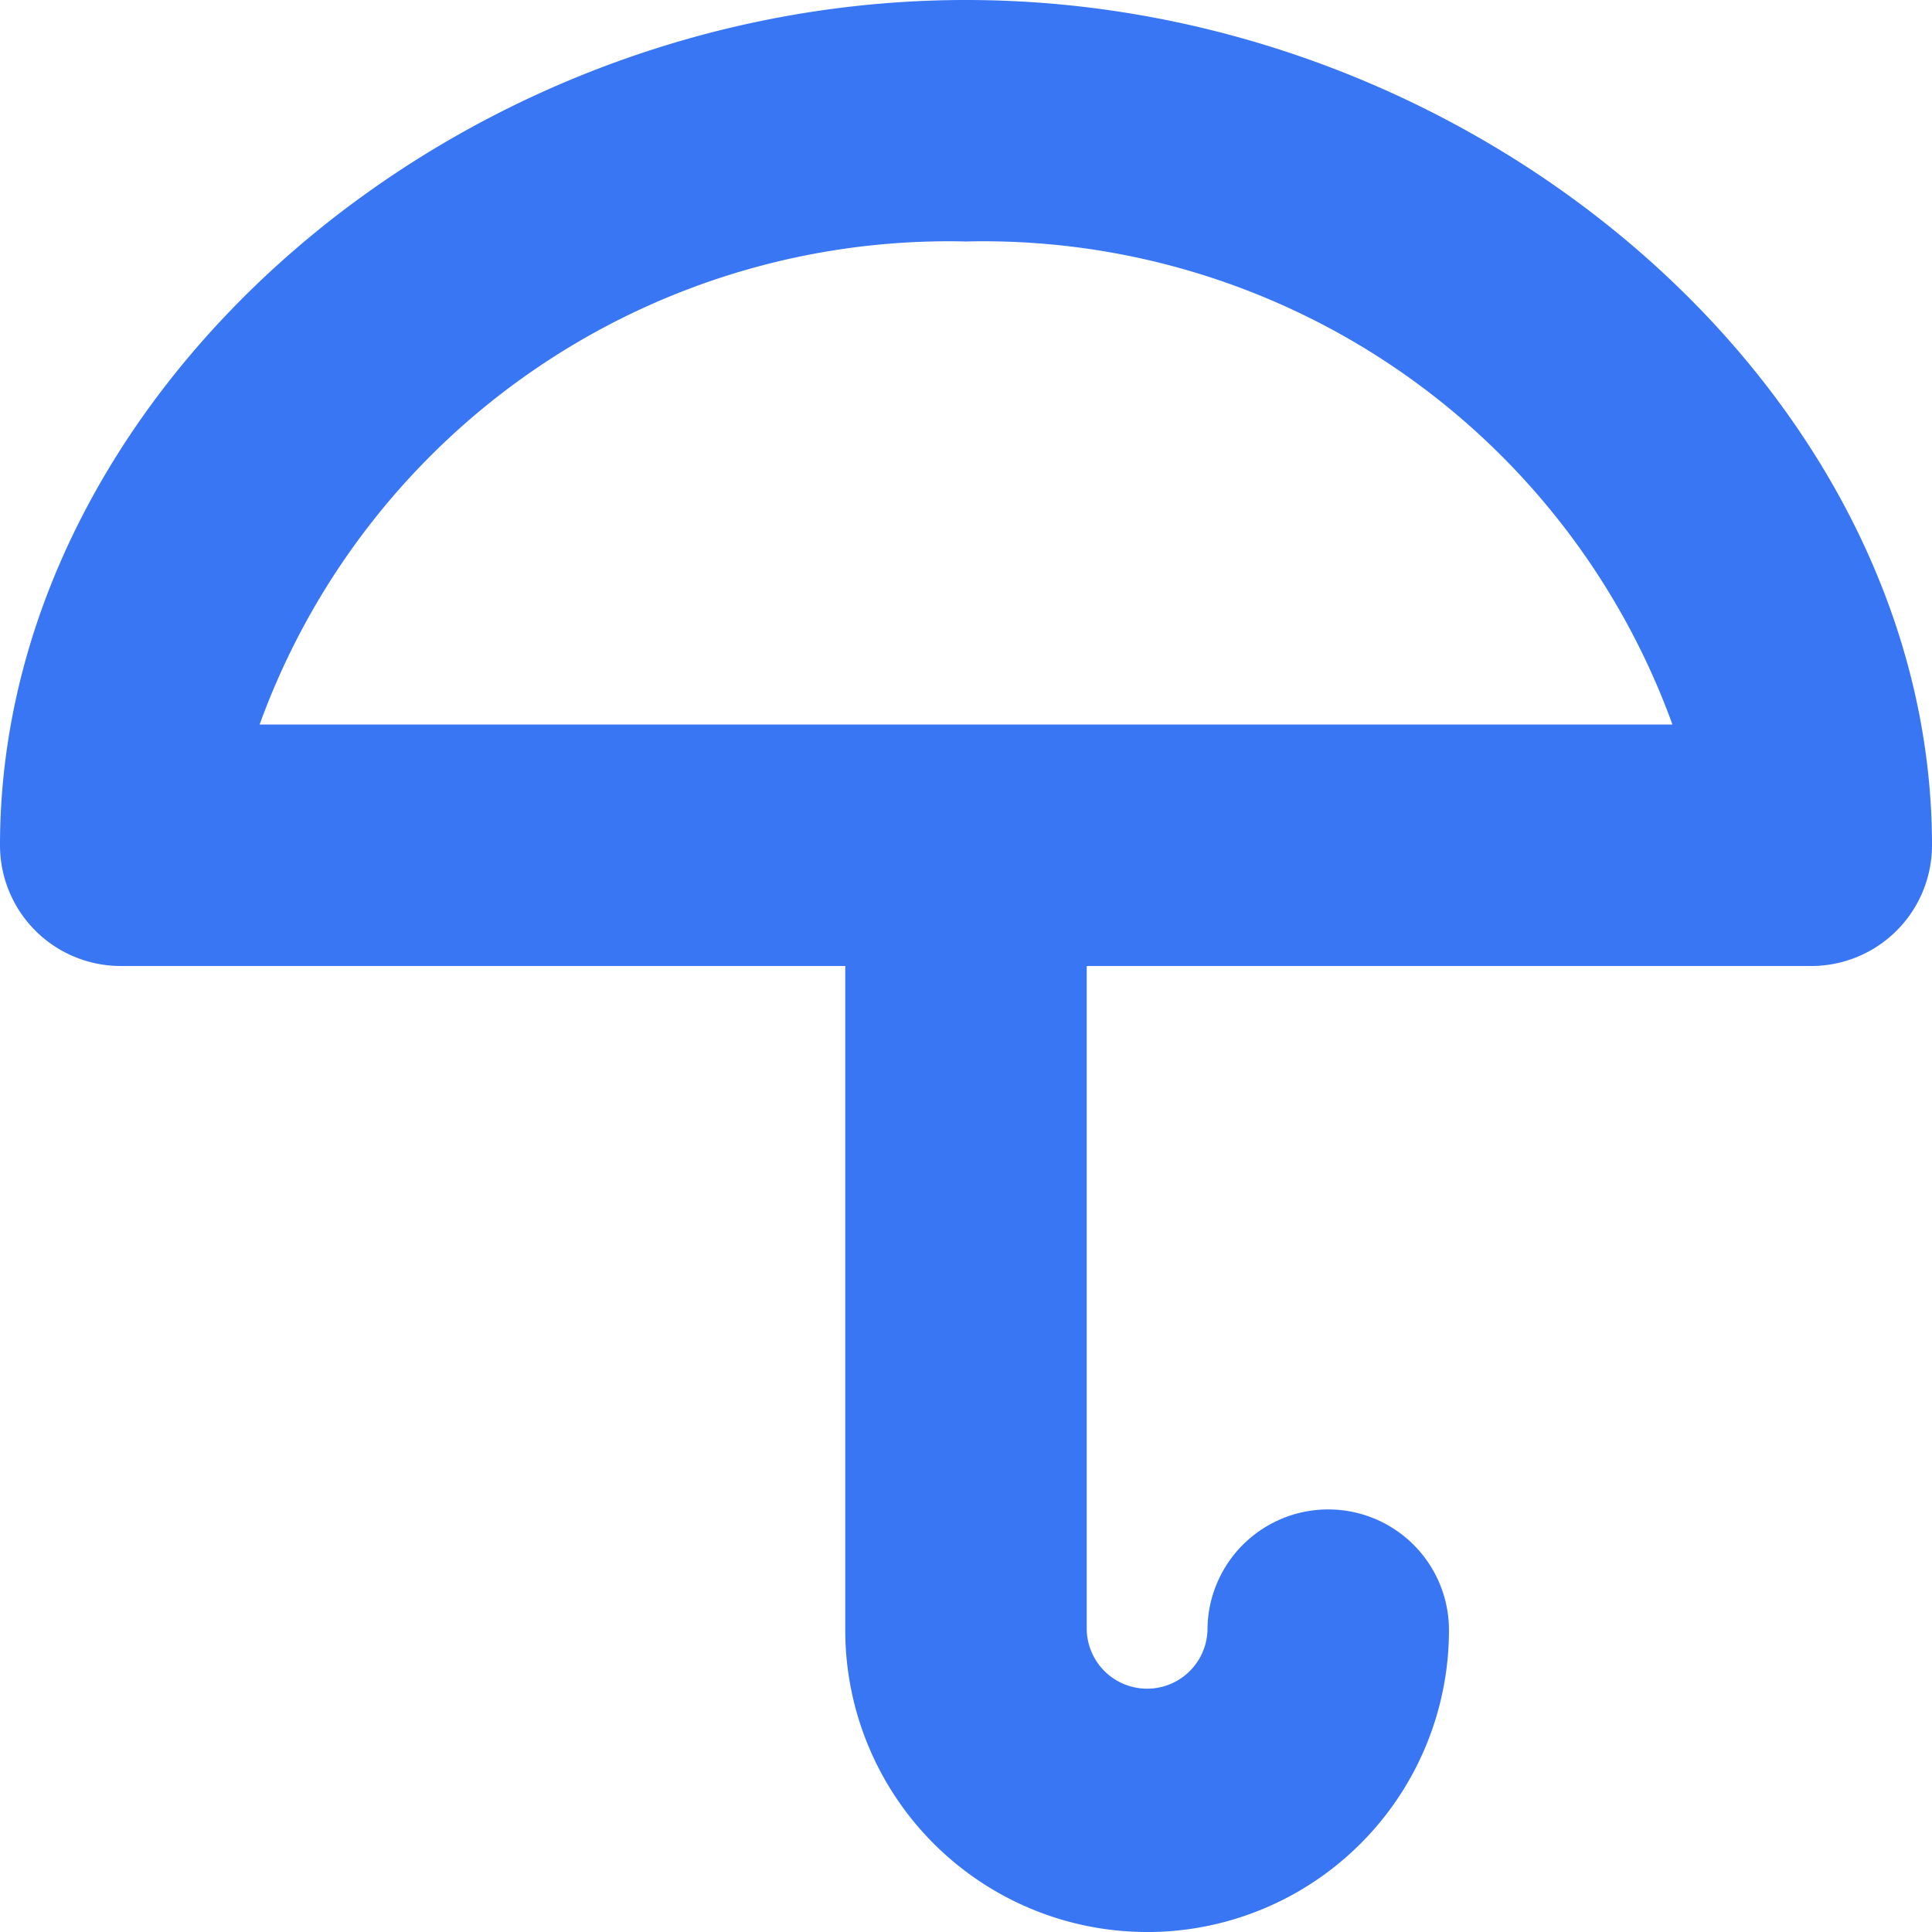
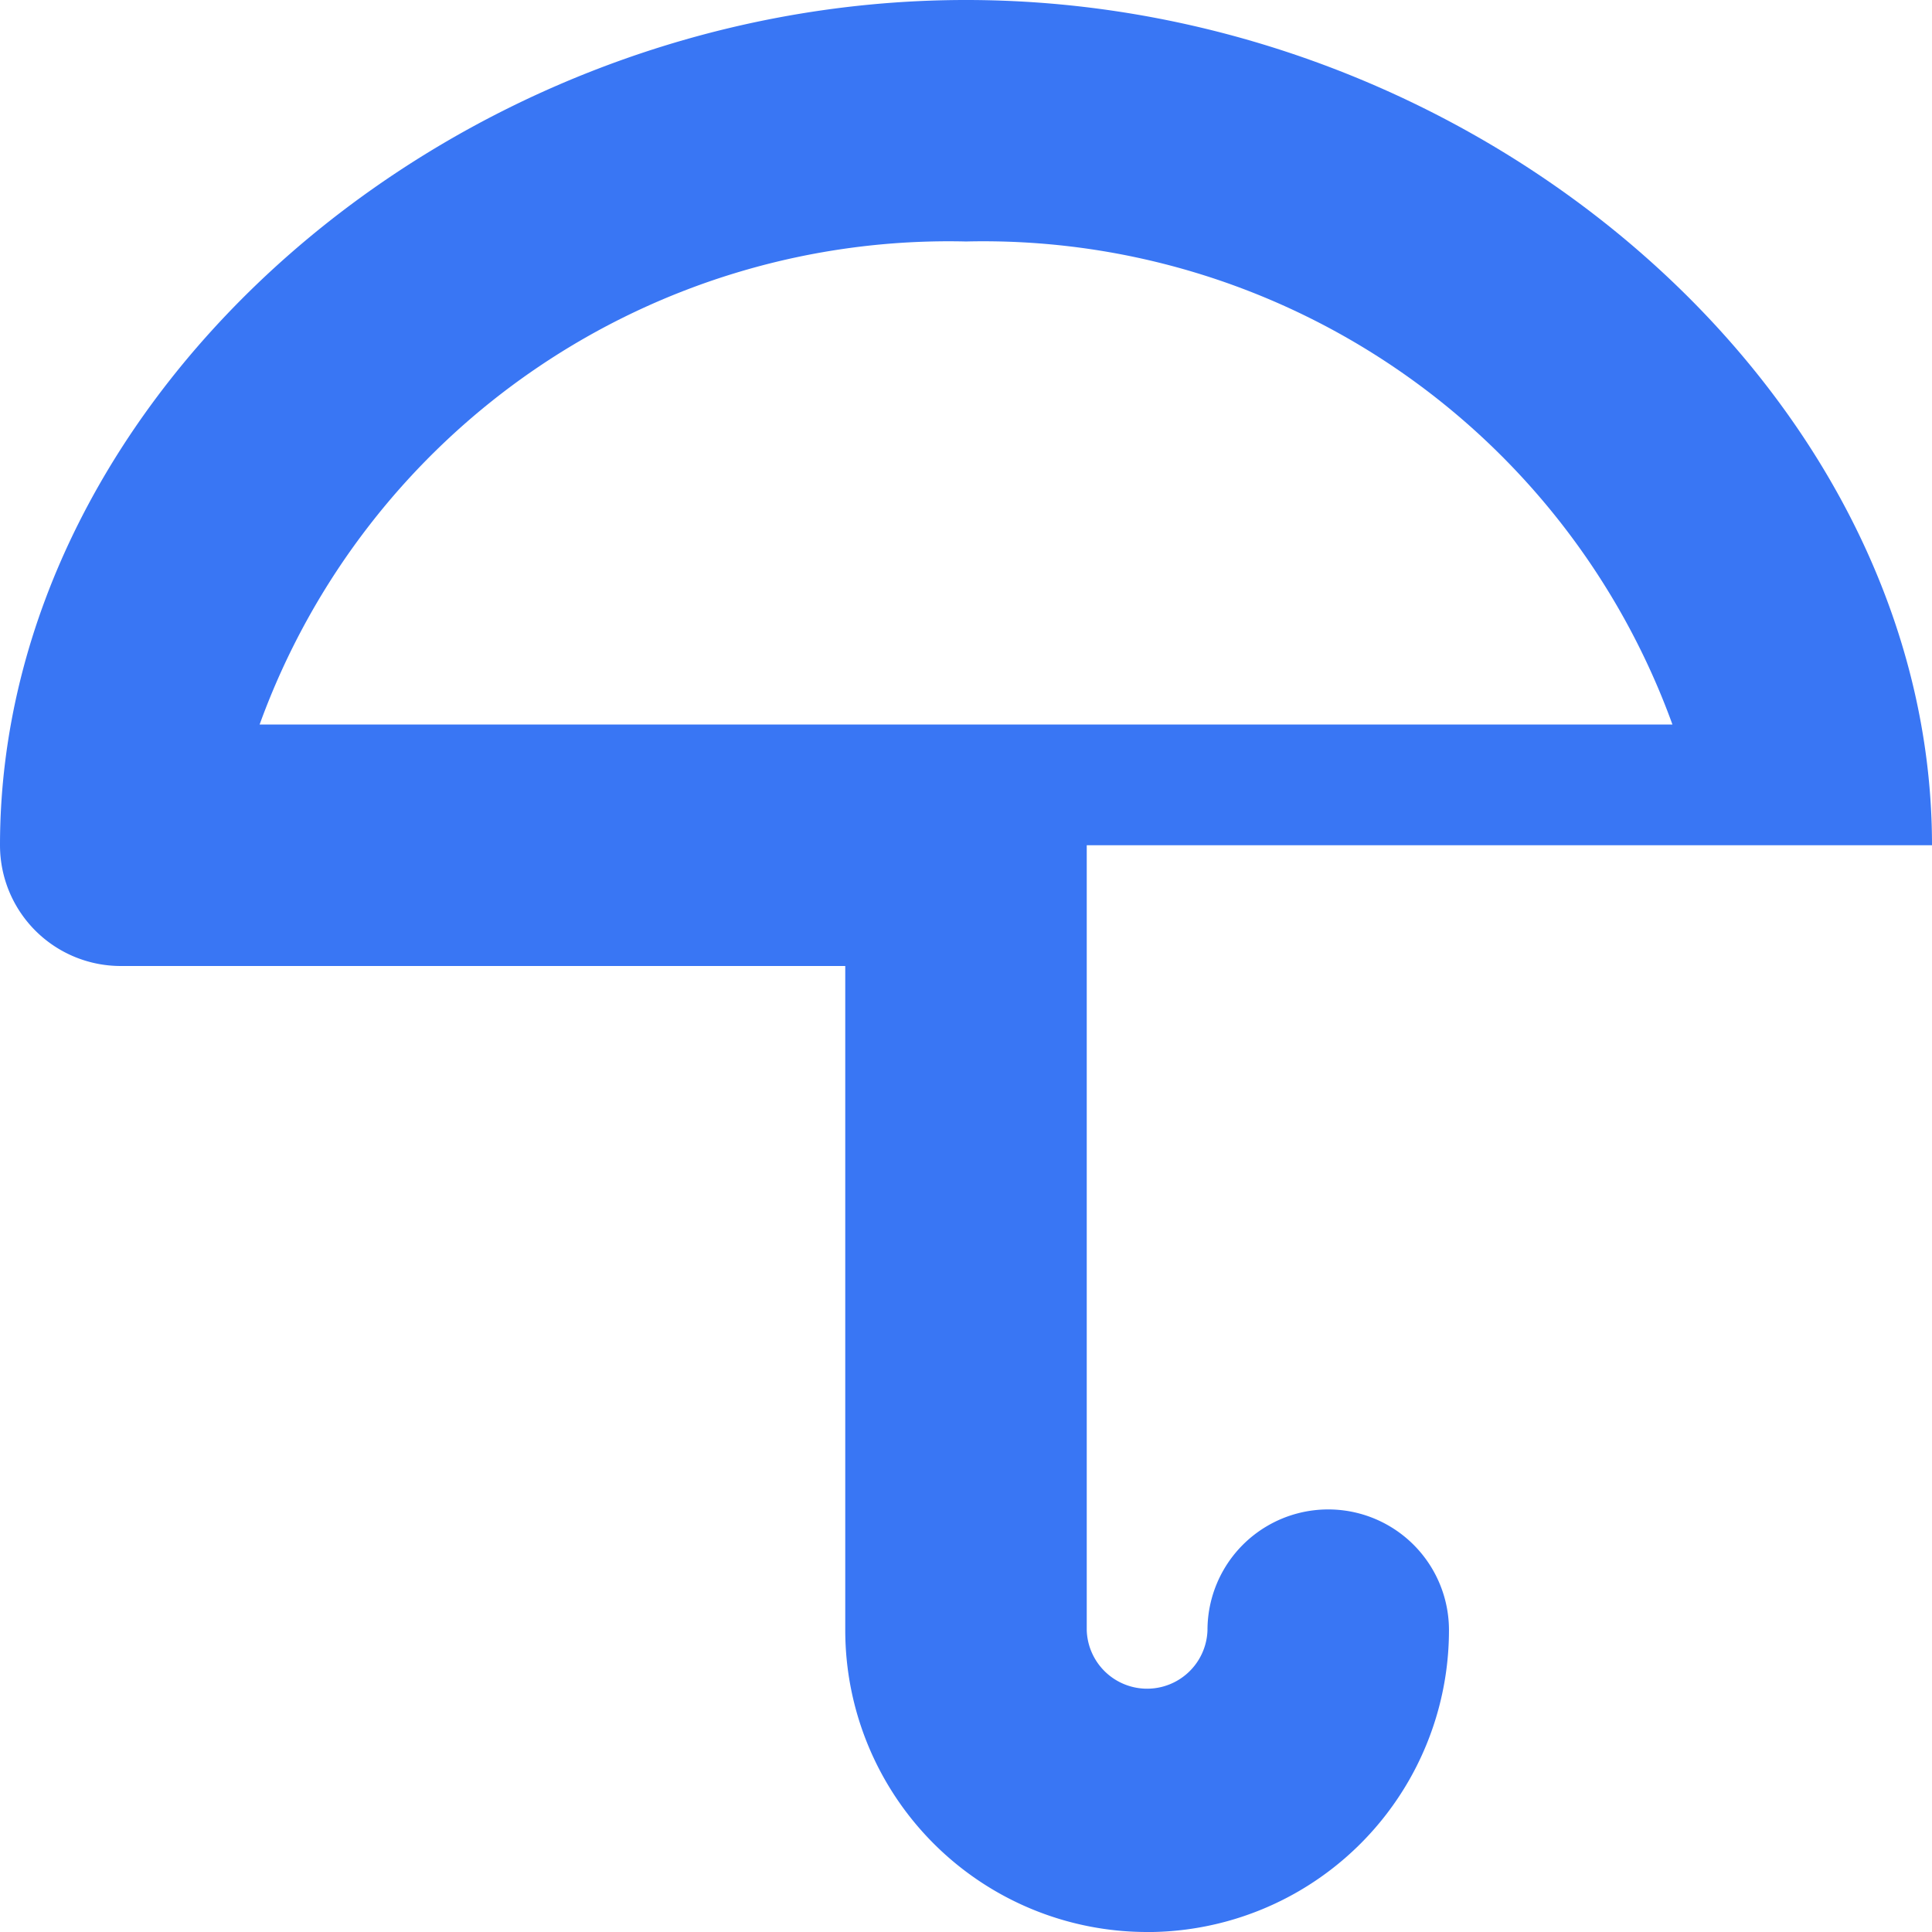
<svg xmlns="http://www.w3.org/2000/svg" width="33.234" height="33.234" viewBox="0 0 33.234 33.234">
-   <path id="路径_36677" data-name="路径 36677" d="M19.733,33.234a5.193,5.193,0,0,1-5.193-5.193V16.617H2.077A2.077,2.077,0,0,1,0,14.54C0,6.792,7.769,0,16.617,0S33.234,6.792,33.234,14.54a2.077,2.077,0,0,1-2.077,2.077H18.694V28.042a1.039,1.039,0,0,0,2.077,0,2.077,2.077,0,0,1,4.154,0,5.193,5.193,0,0,1-5.193,5.193ZM16.617,12.463H28.769A12.608,12.608,0,0,0,16.617,4.154,12.608,12.608,0,0,0,4.466,12.463Z" fill="#3976f4" />
+   <path id="路径_36677" data-name="路径 36677" d="M19.733,33.234a5.193,5.193,0,0,1-5.193-5.193V16.617H2.077A2.077,2.077,0,0,1,0,14.54C0,6.792,7.769,0,16.617,0S33.234,6.792,33.234,14.54H18.694V28.042a1.039,1.039,0,0,0,2.077,0,2.077,2.077,0,0,1,4.154,0,5.193,5.193,0,0,1-5.193,5.193ZM16.617,12.463H28.769A12.608,12.608,0,0,0,16.617,4.154,12.608,12.608,0,0,0,4.466,12.463Z" fill="#3976f4" />
</svg>